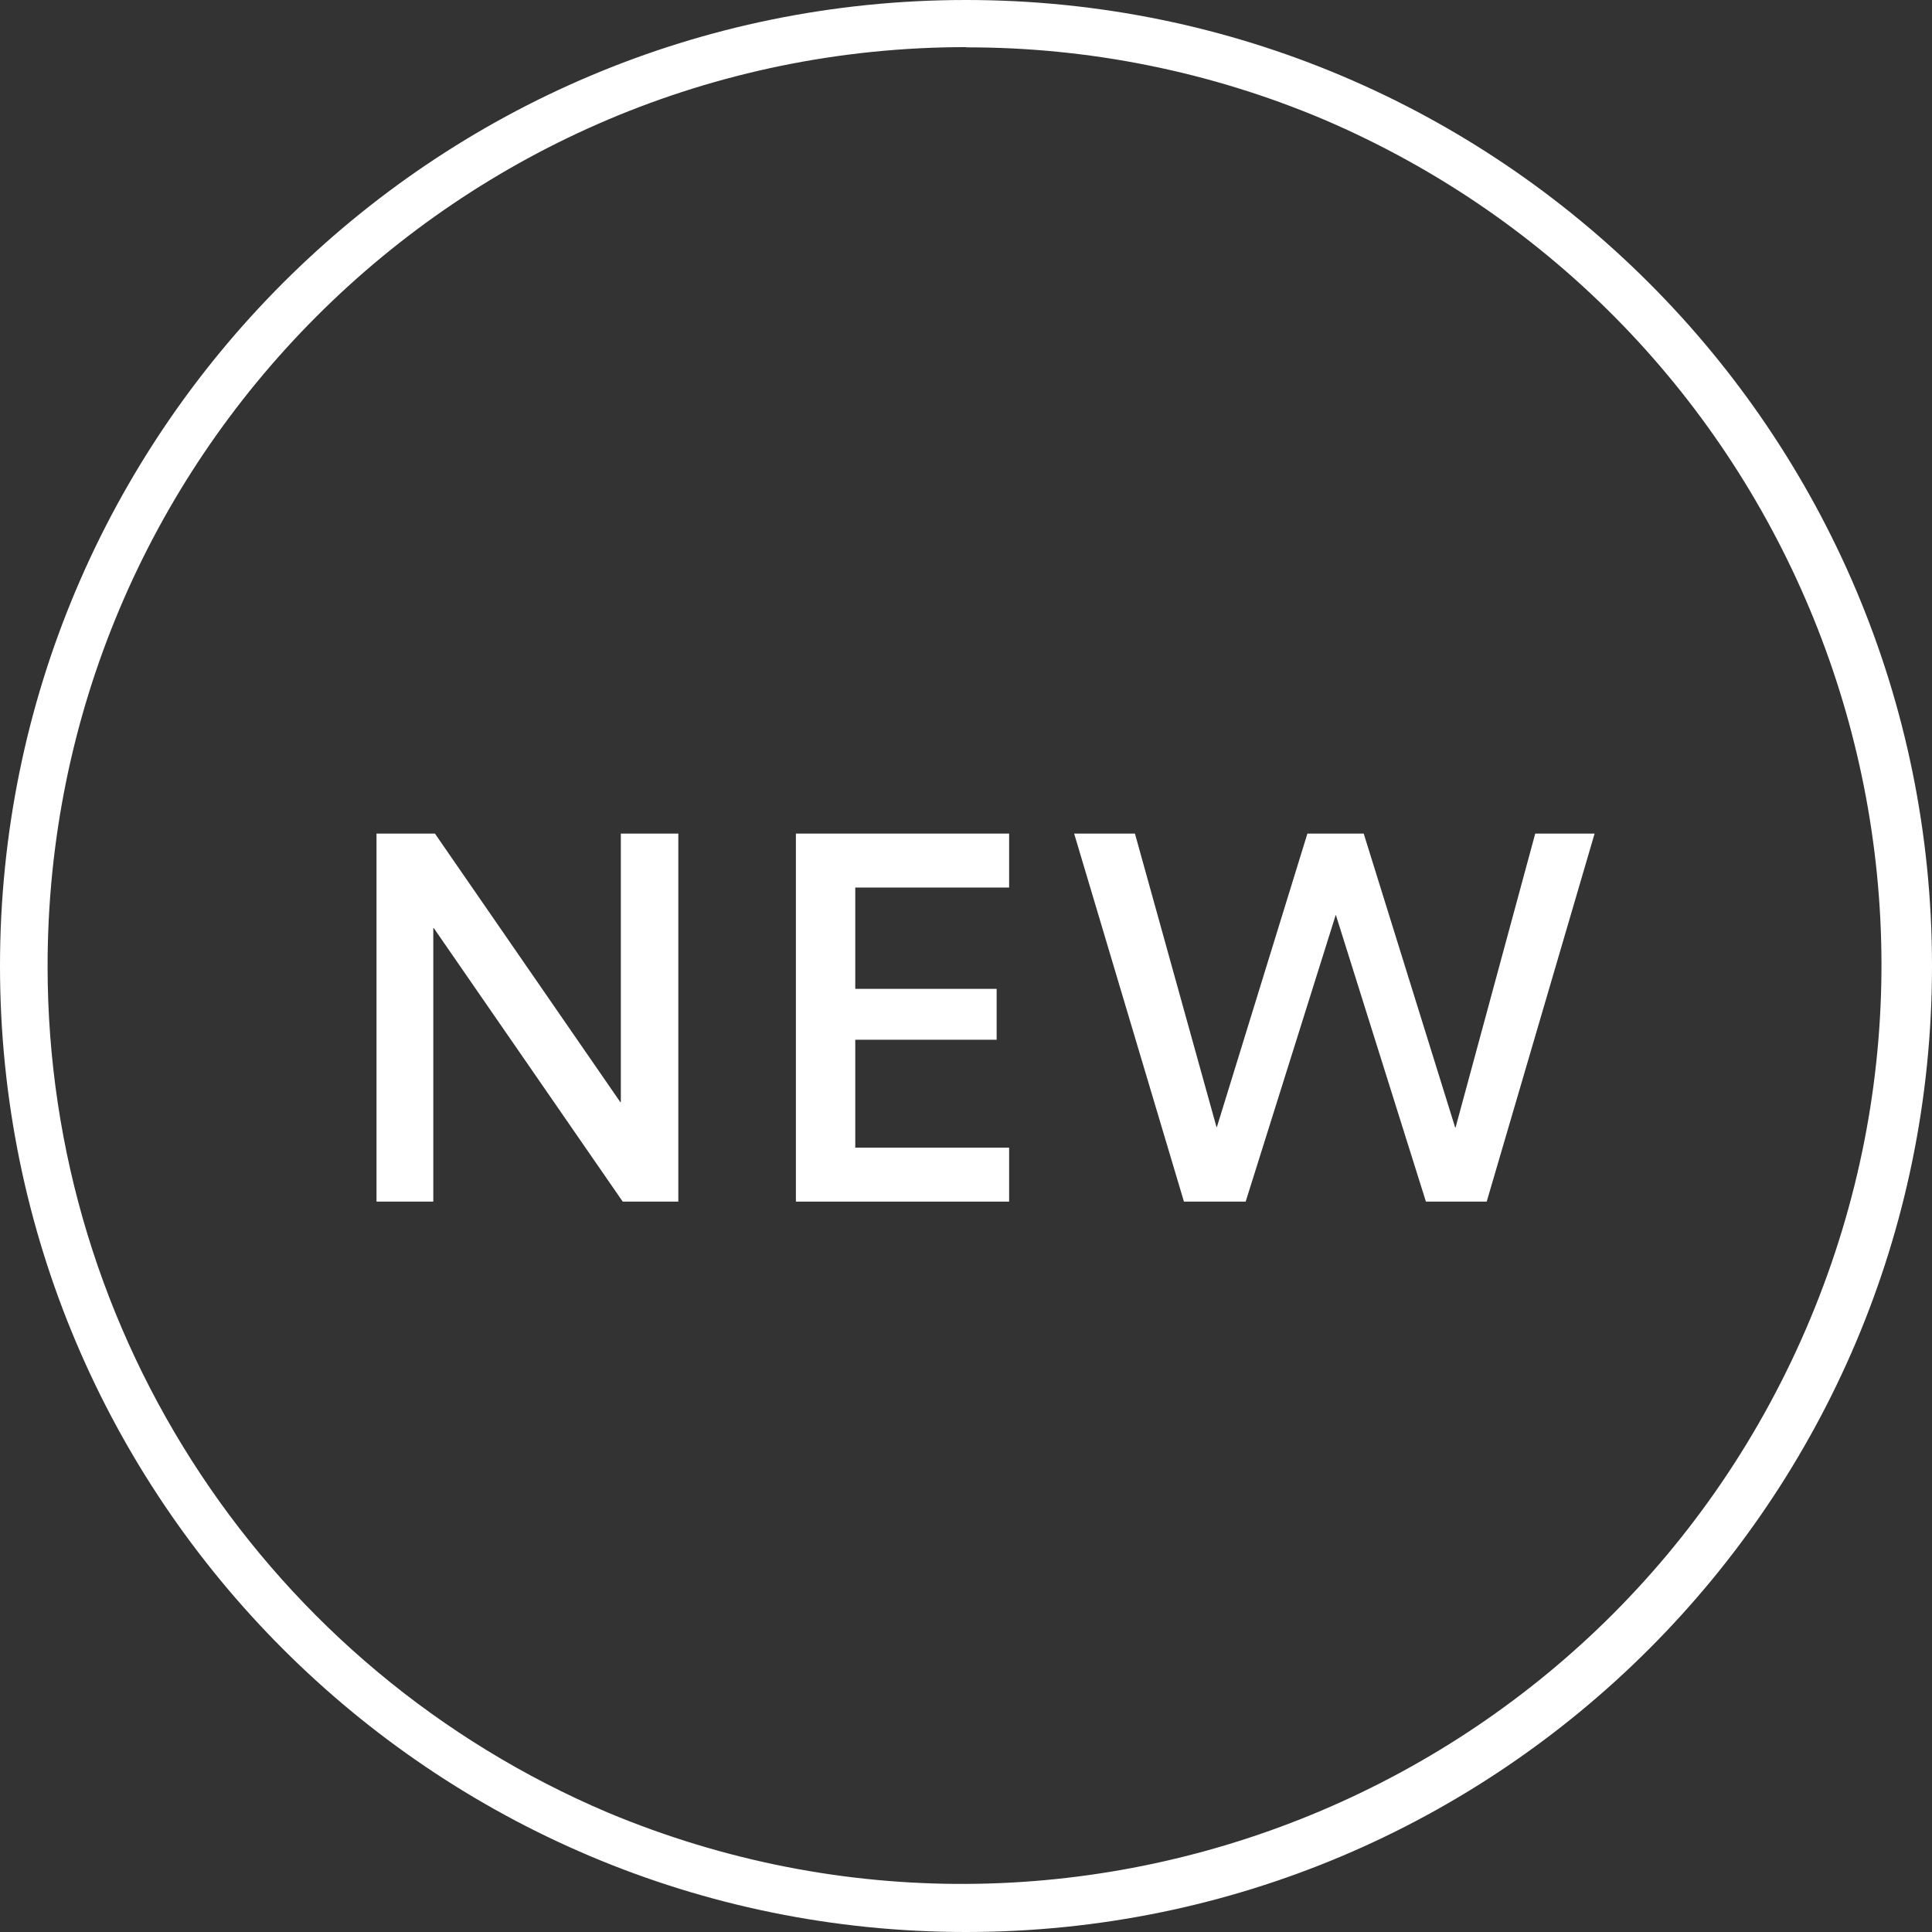
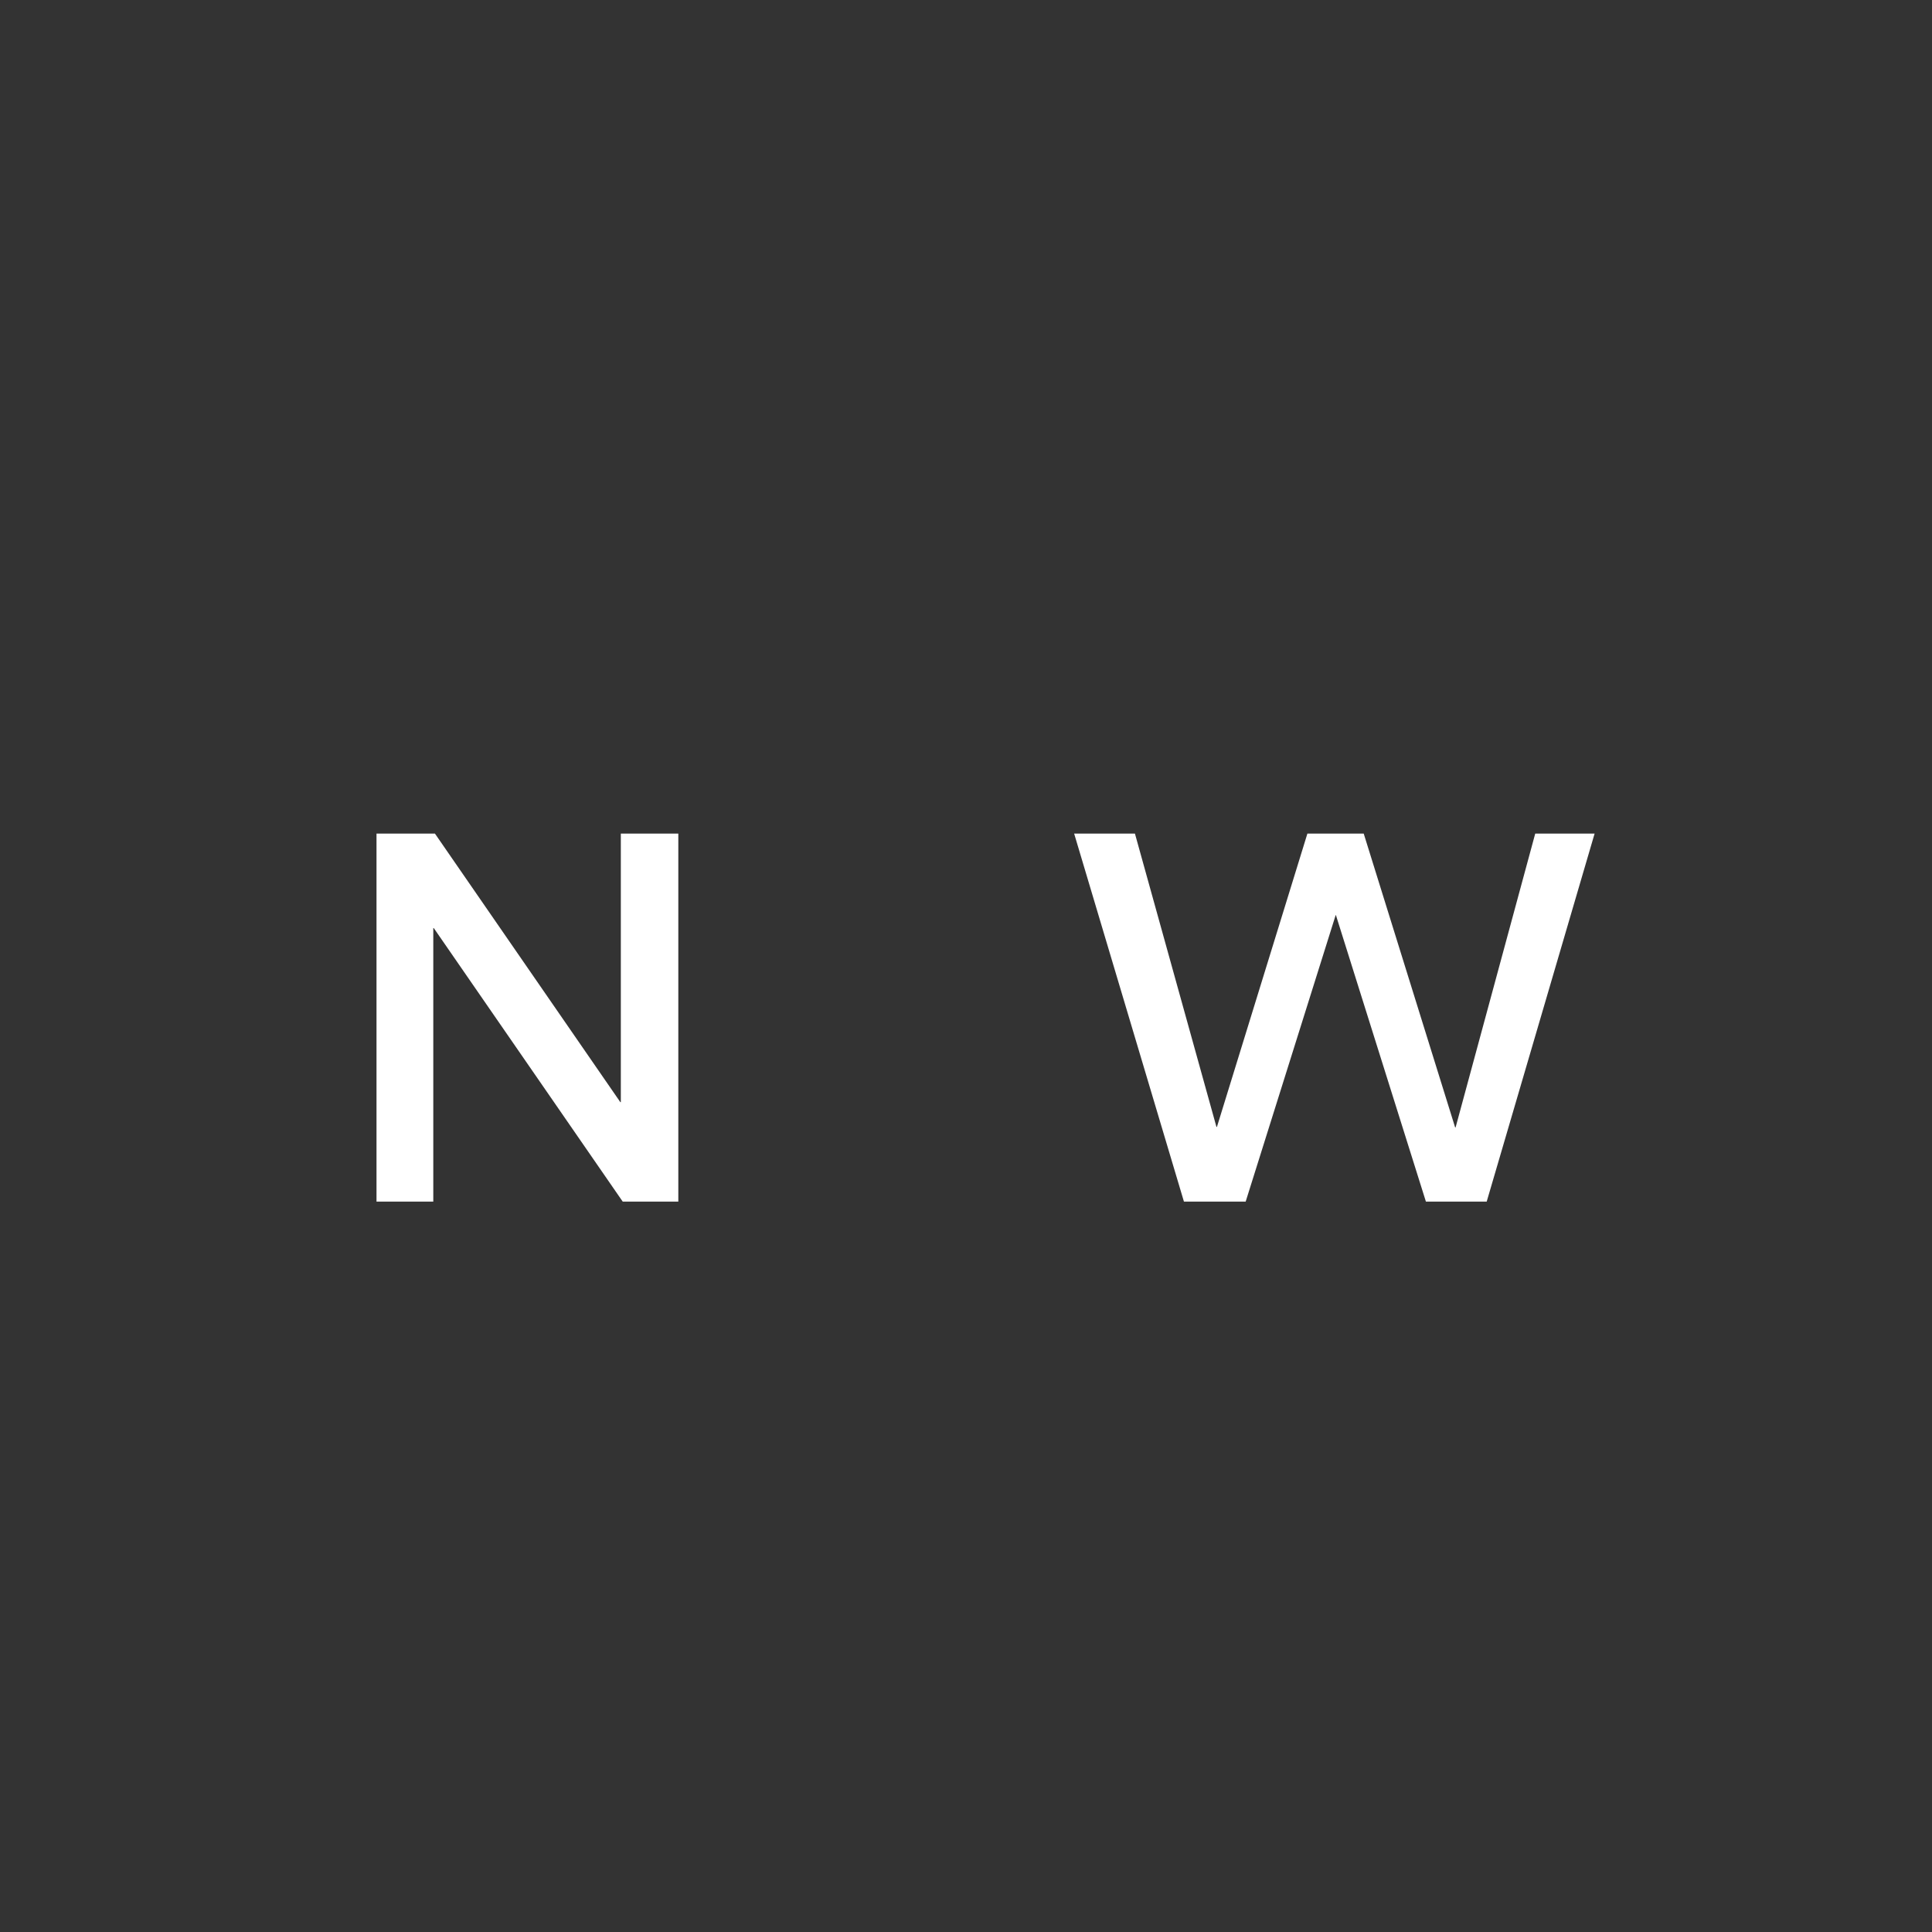
<svg xmlns="http://www.w3.org/2000/svg" id="_レイヤー_1" width="28.93mm" height="28.93mm" viewBox="0 0 82 82">
  <rect x="0" y="0" width="82" height="82" fill="#333333" stroke="none" />
  <defs>
    <style>.cls-1{fill:#fff;}.cls-2{isolation:isolate;}</style>
  </defs>
-   <path class="cls-1" d="M41,2c-21.55.01-39,17.49-38.98,39.04.01,15.66,9.38,29.79,23.8,35.9,19.88,8.3,42.73-1.1,51.02-20.98,8.24-19.76-.98-42.47-20.66-50.89-4.8-2.03-9.97-3.07-15.18-3.06M41,0C63.64,0,82,18.36,82,41s-18.36,41-41,41S0,63.64,0,41,18.36,0,41,0Z" />
  <g class="cls-2">
    <g class="cls-2">
      <path class="cls-1" d="M28.78,51h-2.35l-8.02-11.61h-.02v11.61h-2.41v-15.62h2.48l7.87,11.4h.02v-11.4h2.44v15.62Z" />
-       <path class="cls-1" d="M33.78,35.38h9.05v2.29h-6.53v4.3h6v2.16h-6v4.58h6.53v2.29h-9.05v-15.62Z" />
      <path class="cls-1" d="M56.71,38.84h-.02l-3.82,12.16h-2.62l-4.66-15.62h2.58l3.46,12.45h.02l3.84-12.45h2.39l3.88,12.47h.02l3.38-12.47h2.52l-4.58,15.62h-2.58l-3.82-12.16Z" />
    </g>
  </g>
</svg>